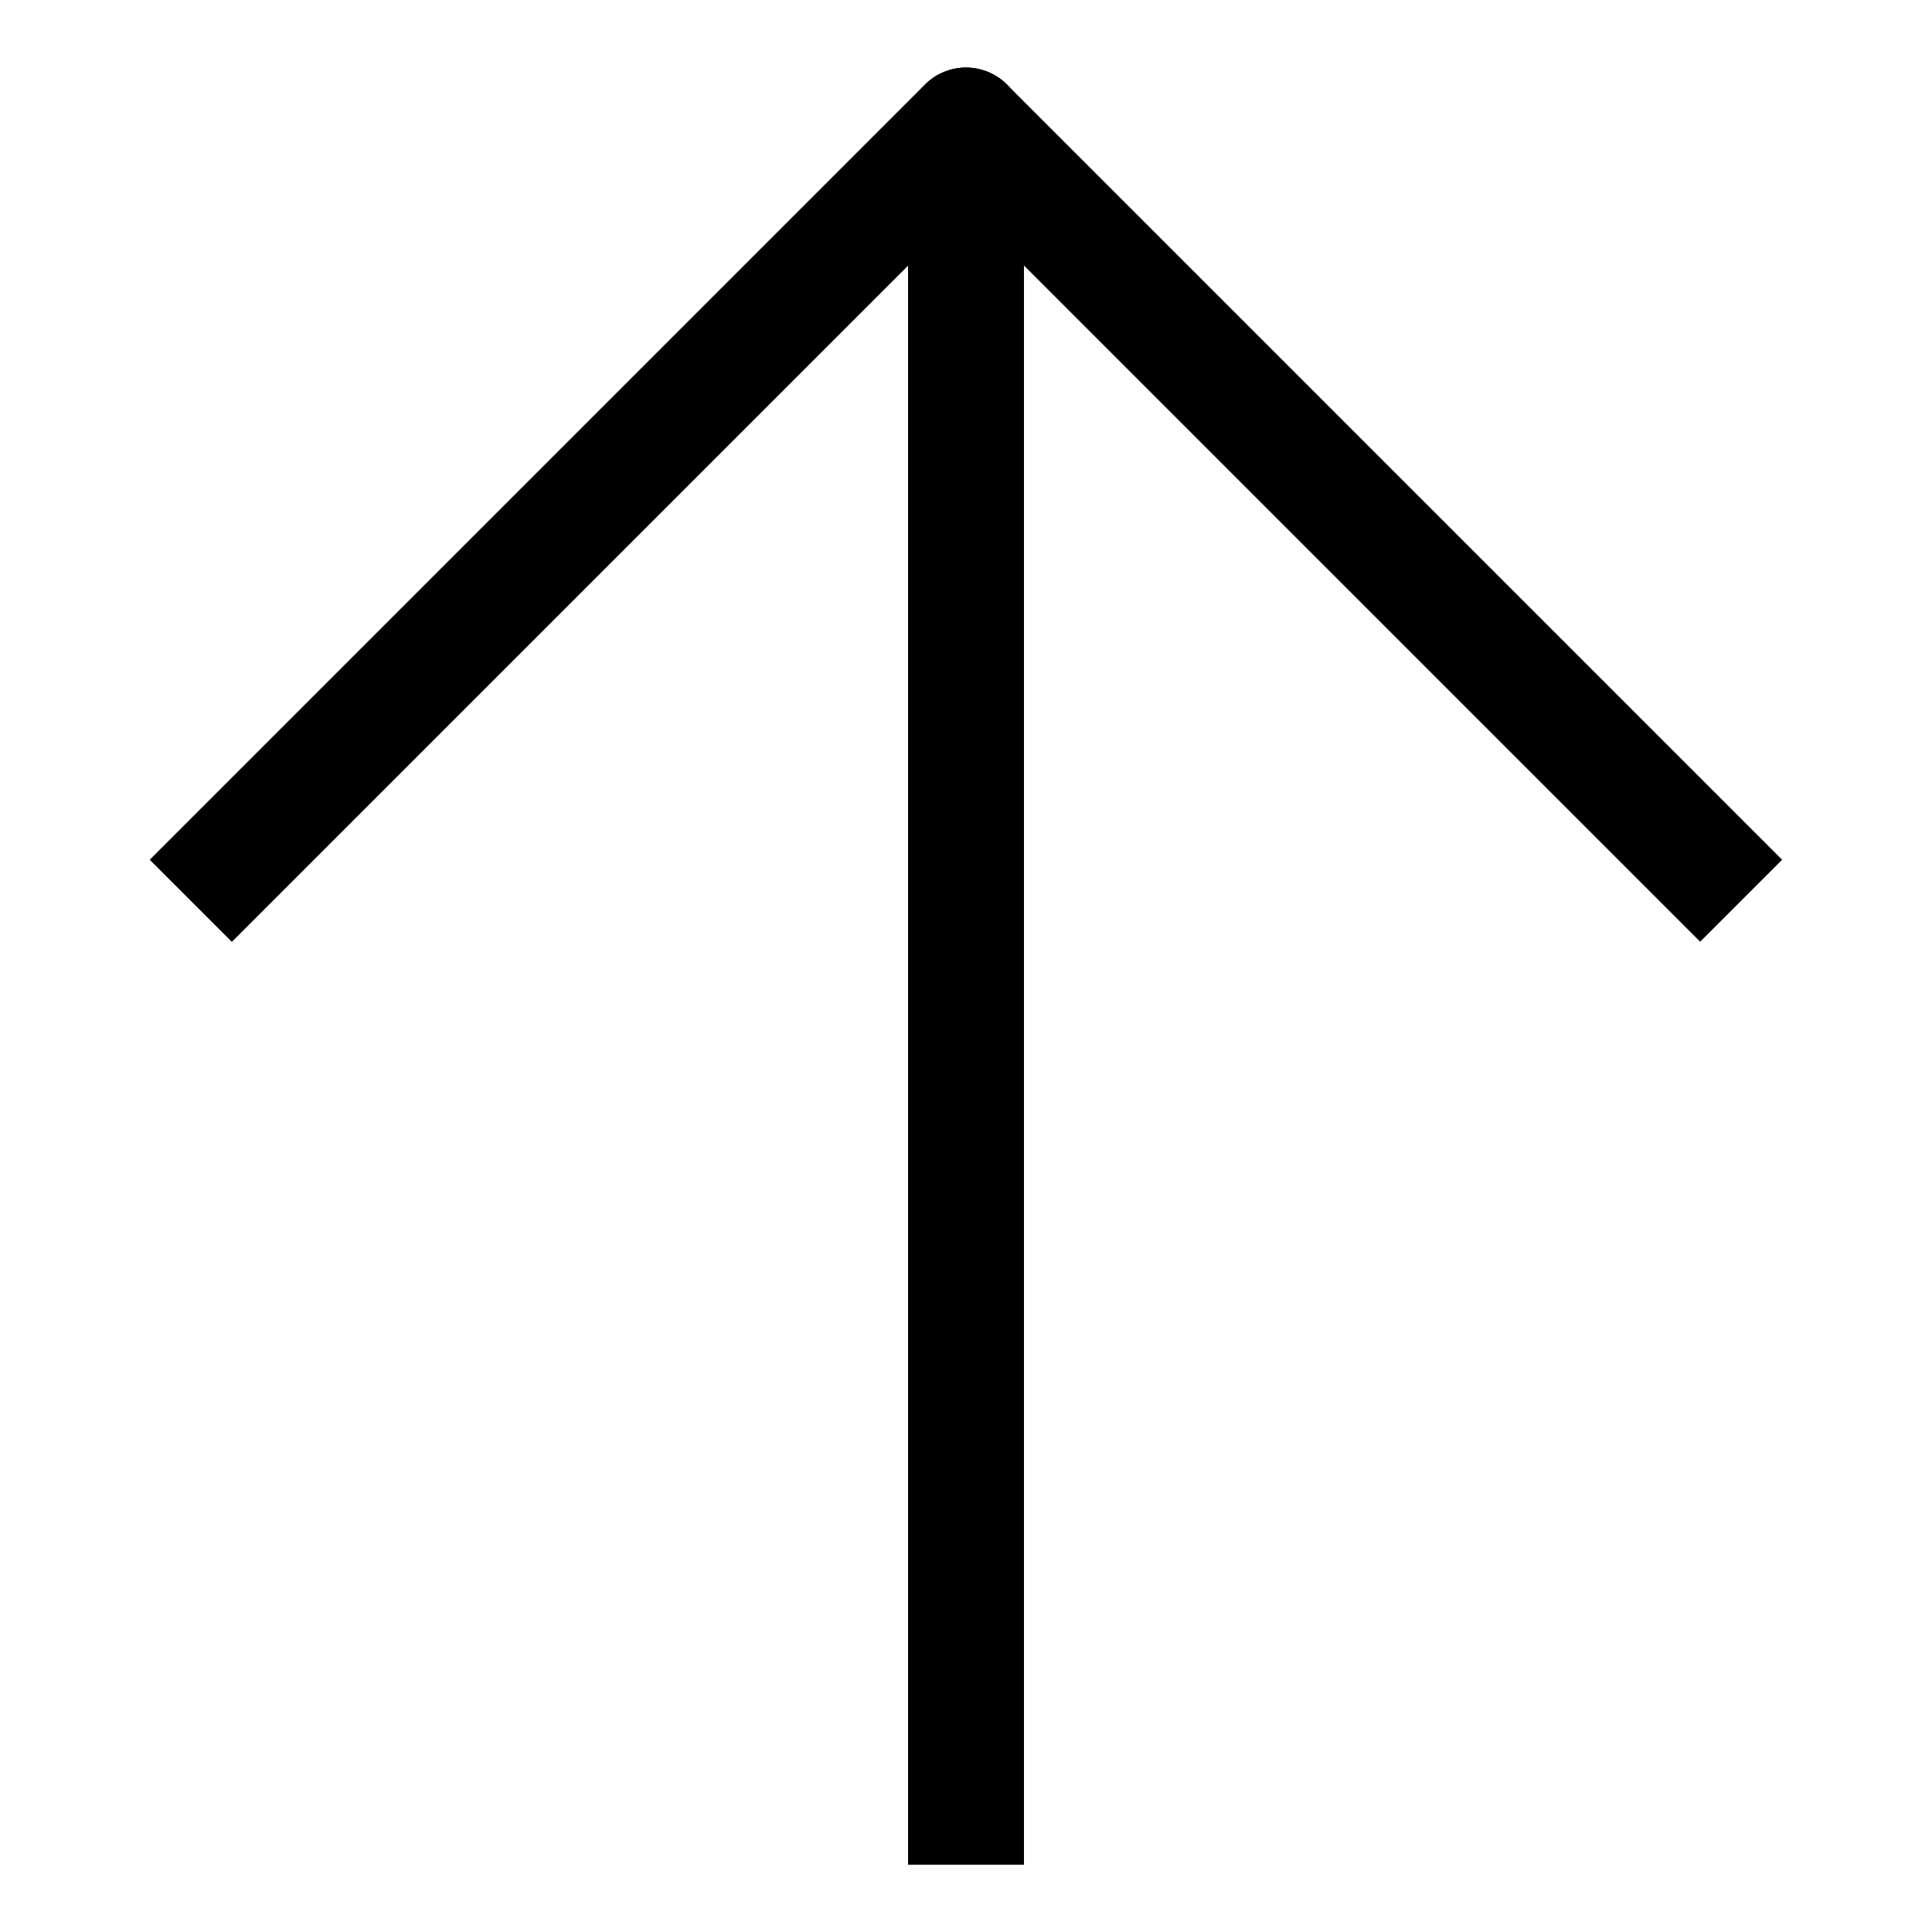
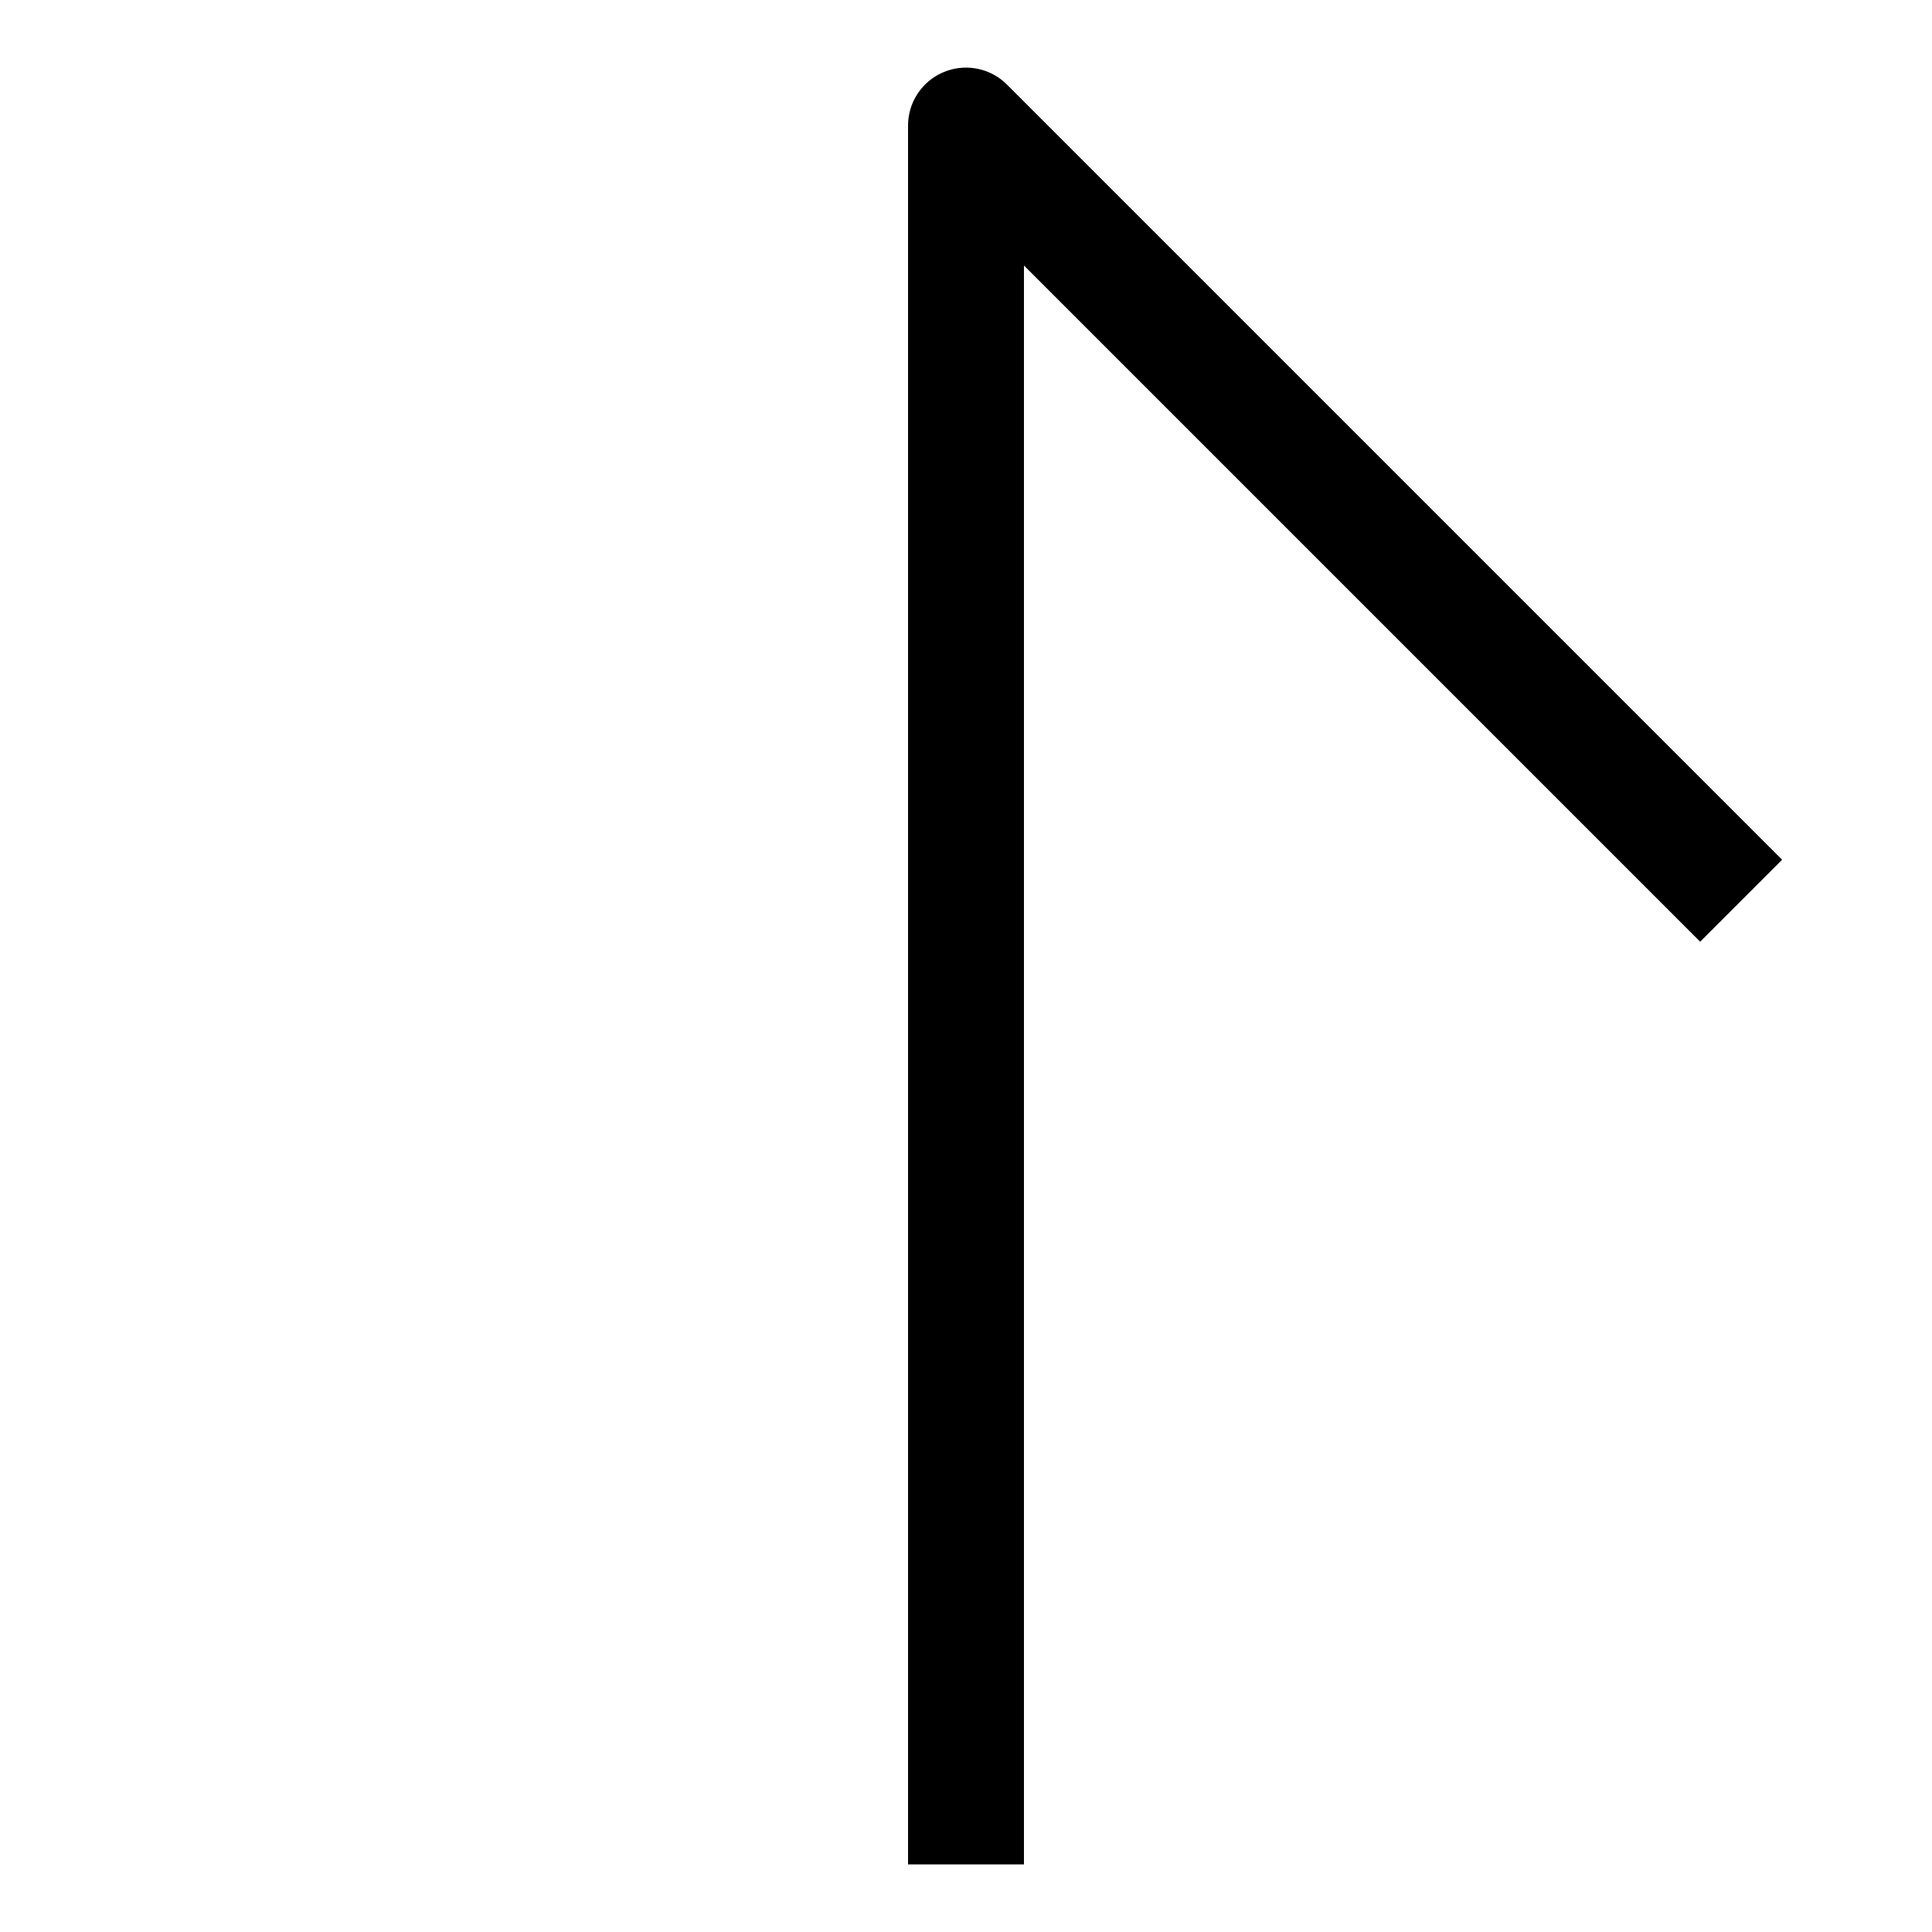
<svg xmlns="http://www.w3.org/2000/svg" id="_圖層_1" data-name="圖層_1" viewBox="0 0 100 100">
  <defs>
    <style>
      .cls-1 {
        fill: none;
        stroke: #000;
        stroke-linecap: square;
        stroke-linejoin: round;
        stroke-width: 6px;
      }
    </style>
  </defs>
-   <polyline class="cls-1" points="50 93.5 50 6.5 12 44.5" />
-   <polyline class="cls-1" points="50 93.5 50 6.5 12 44.5" />
  <polyline class="cls-1" points="50 93.5 50 6.5 88 44.5" />
</svg>